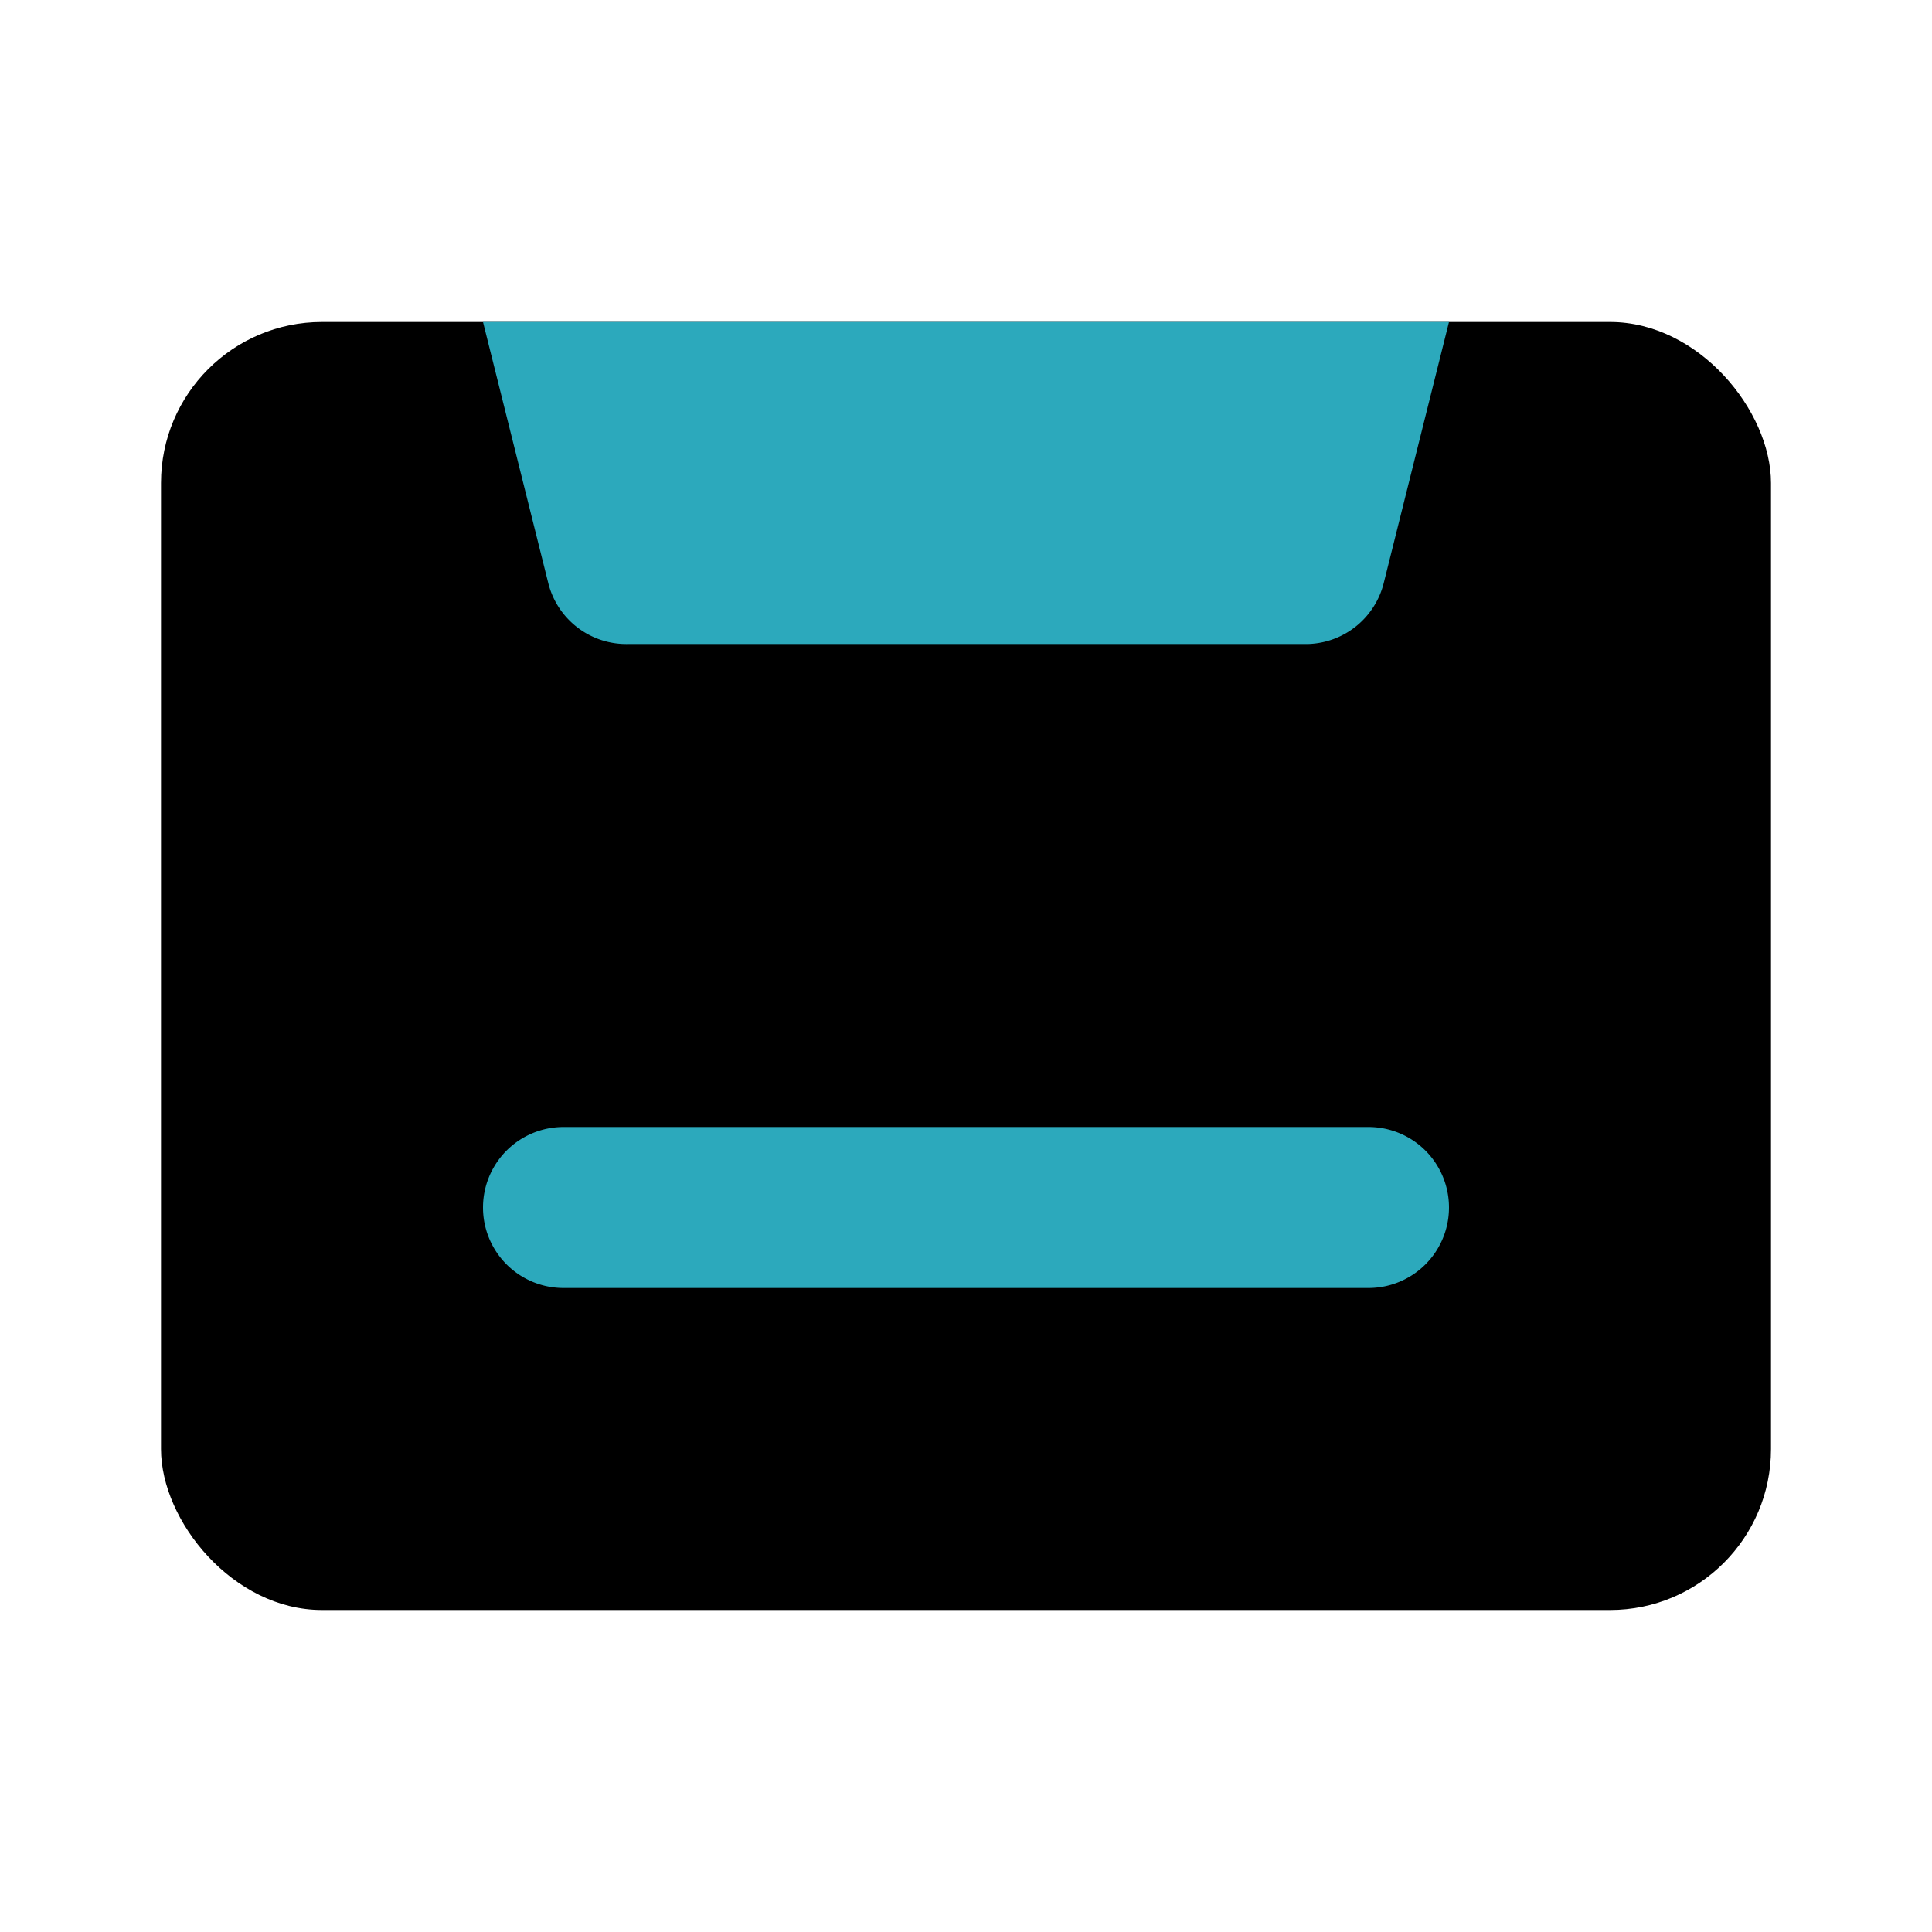
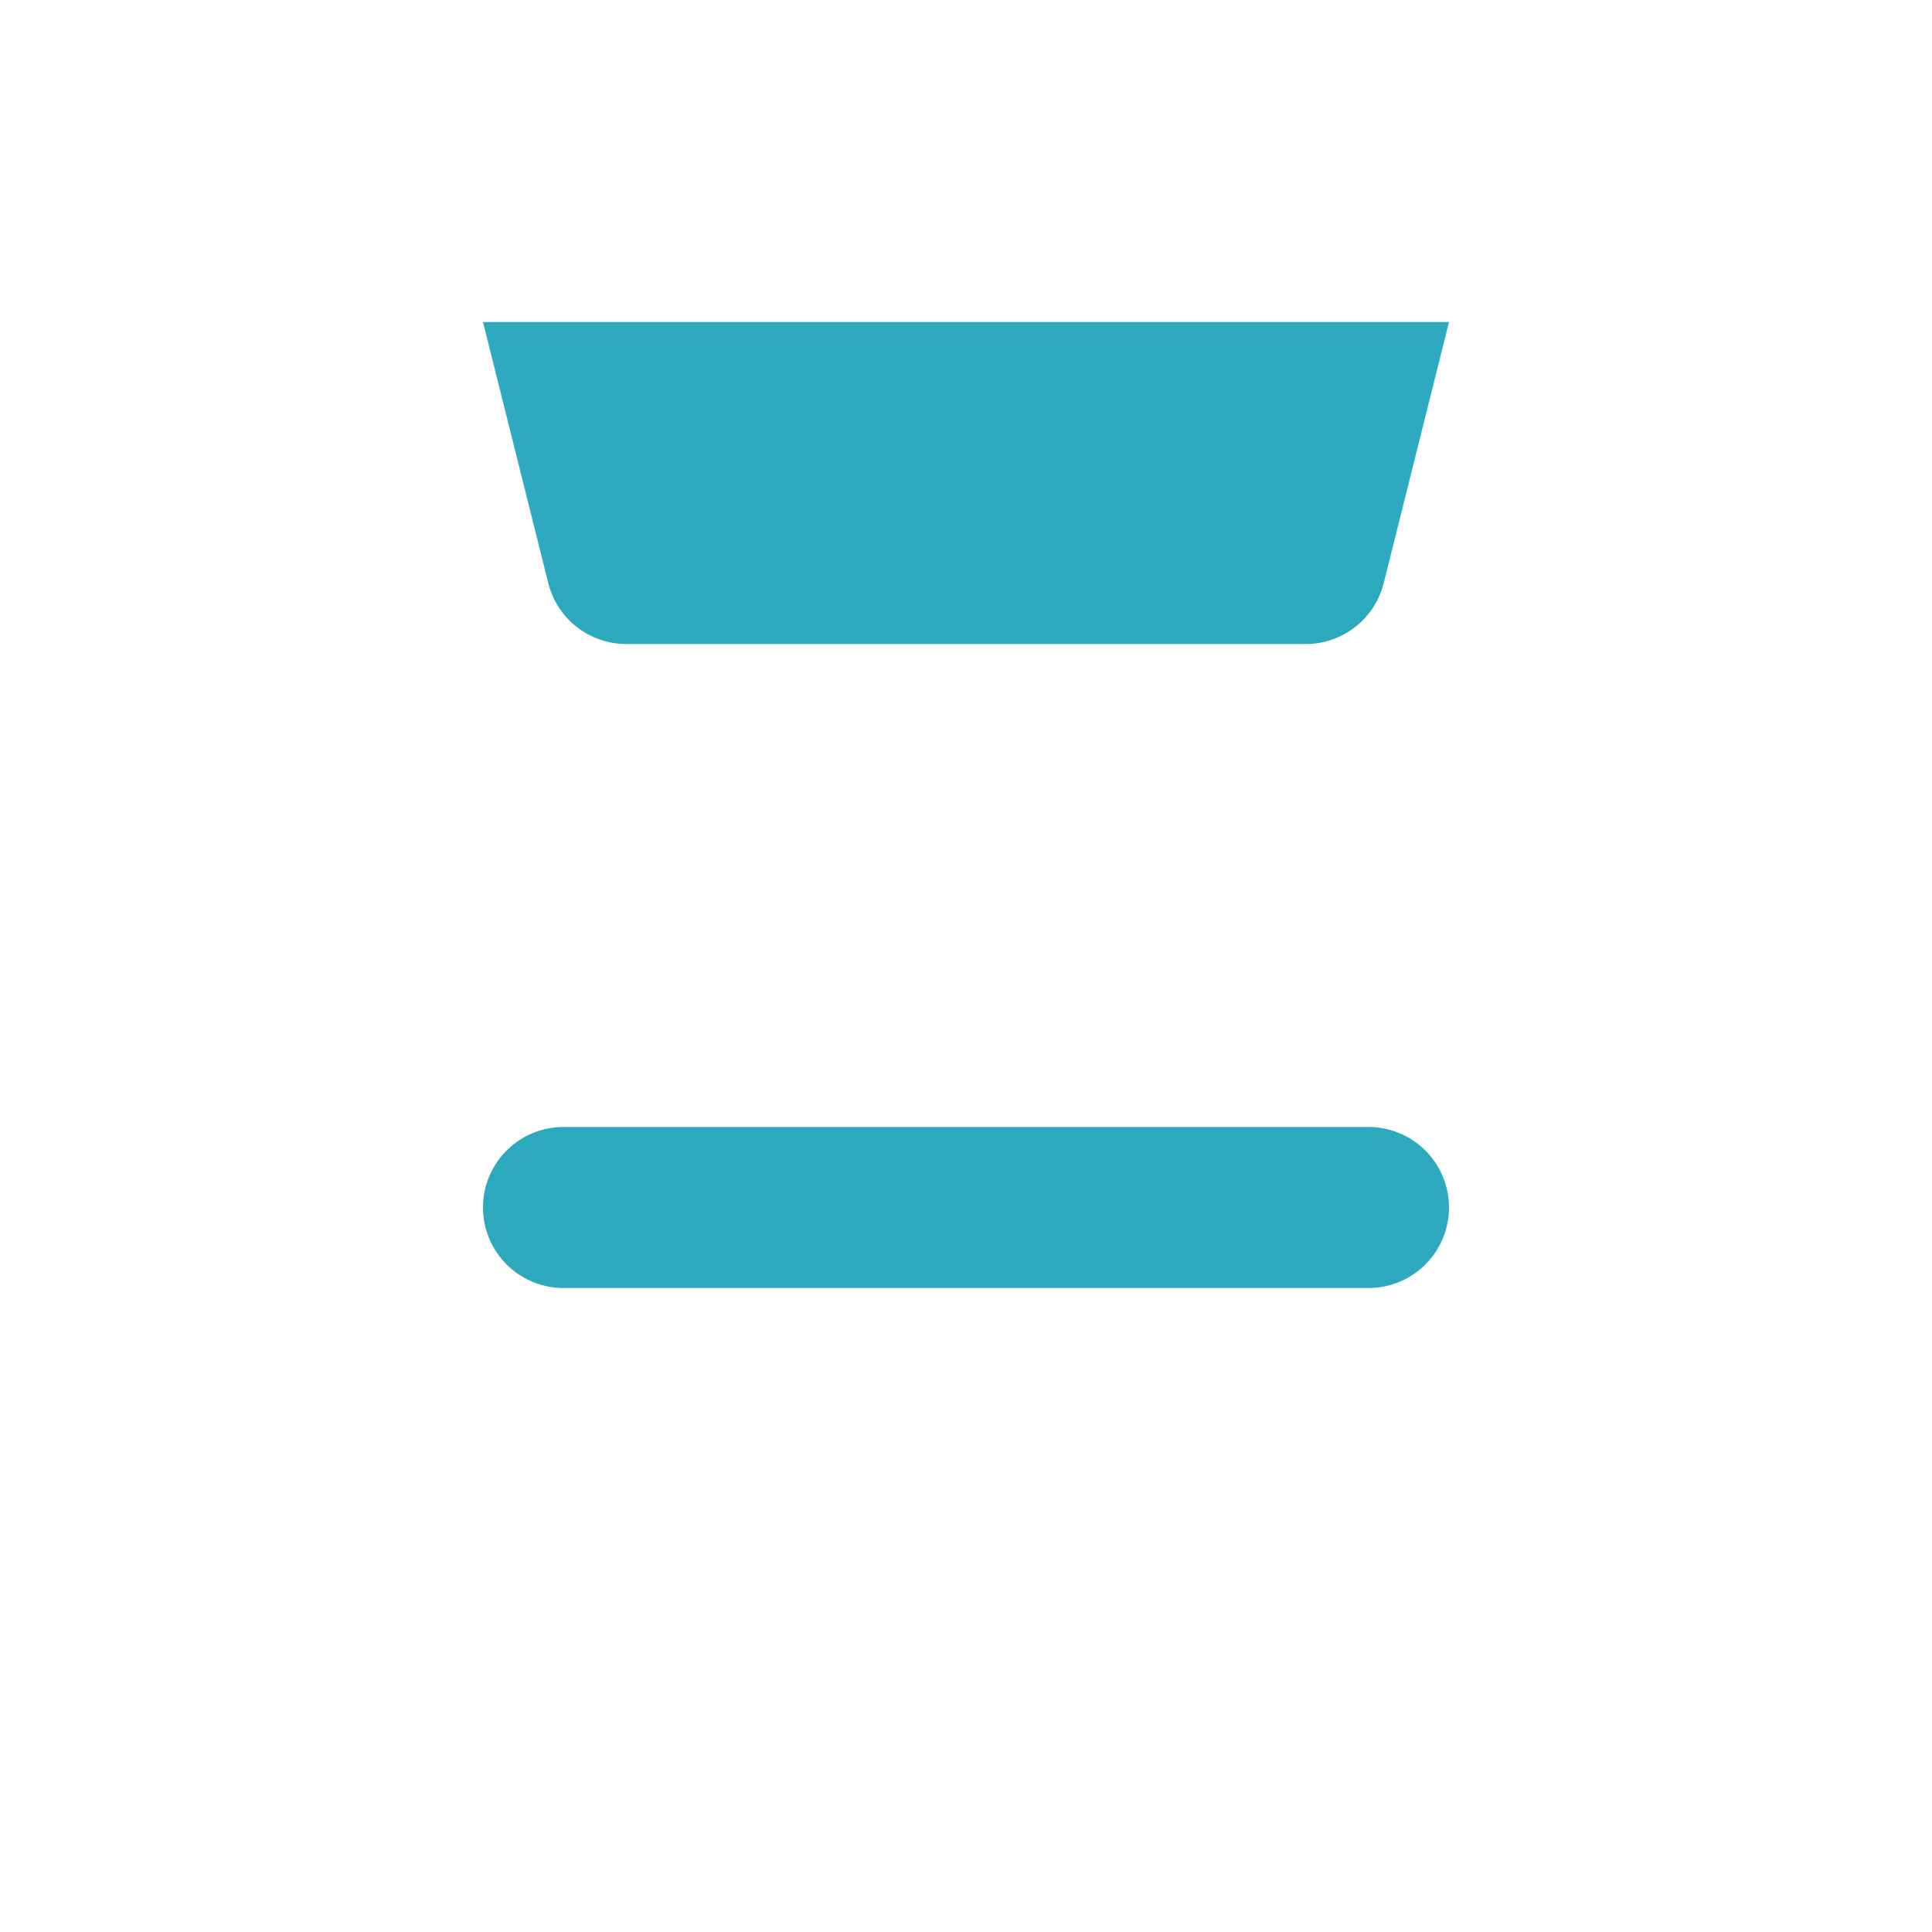
<svg xmlns="http://www.w3.org/2000/svg" fill="#000000" width="800px" height="800px" viewBox="0 0 24 24" id="music-tape" data-name="Flat Color" class="icon flat-color">
-   <rect id="primary" x="2" y="4" width="20" height="16" rx="2" style="fill: rgb(0, 0, 0);" />
-   <path id="secondary" d="M7,14H17a1,1,0,0,1,0,2H7a1,1,0,0,1,0-2ZM17.19,7.24,18,4H6l.81,3.24a1,1,0,0,0,1,.76h8.44A1,1,0,0,0,17.19,7.24Z" style="fill: rgb(44, 169, 188);" />
+   <path id="secondary" d="M7,14H17a1,1,0,0,1,0,2H7a1,1,0,0,1,0-2M17.19,7.24,18,4H6l.81,3.24a1,1,0,0,0,1,.76h8.44A1,1,0,0,0,17.19,7.24Z" style="fill: rgb(44, 169, 188);" />
</svg>